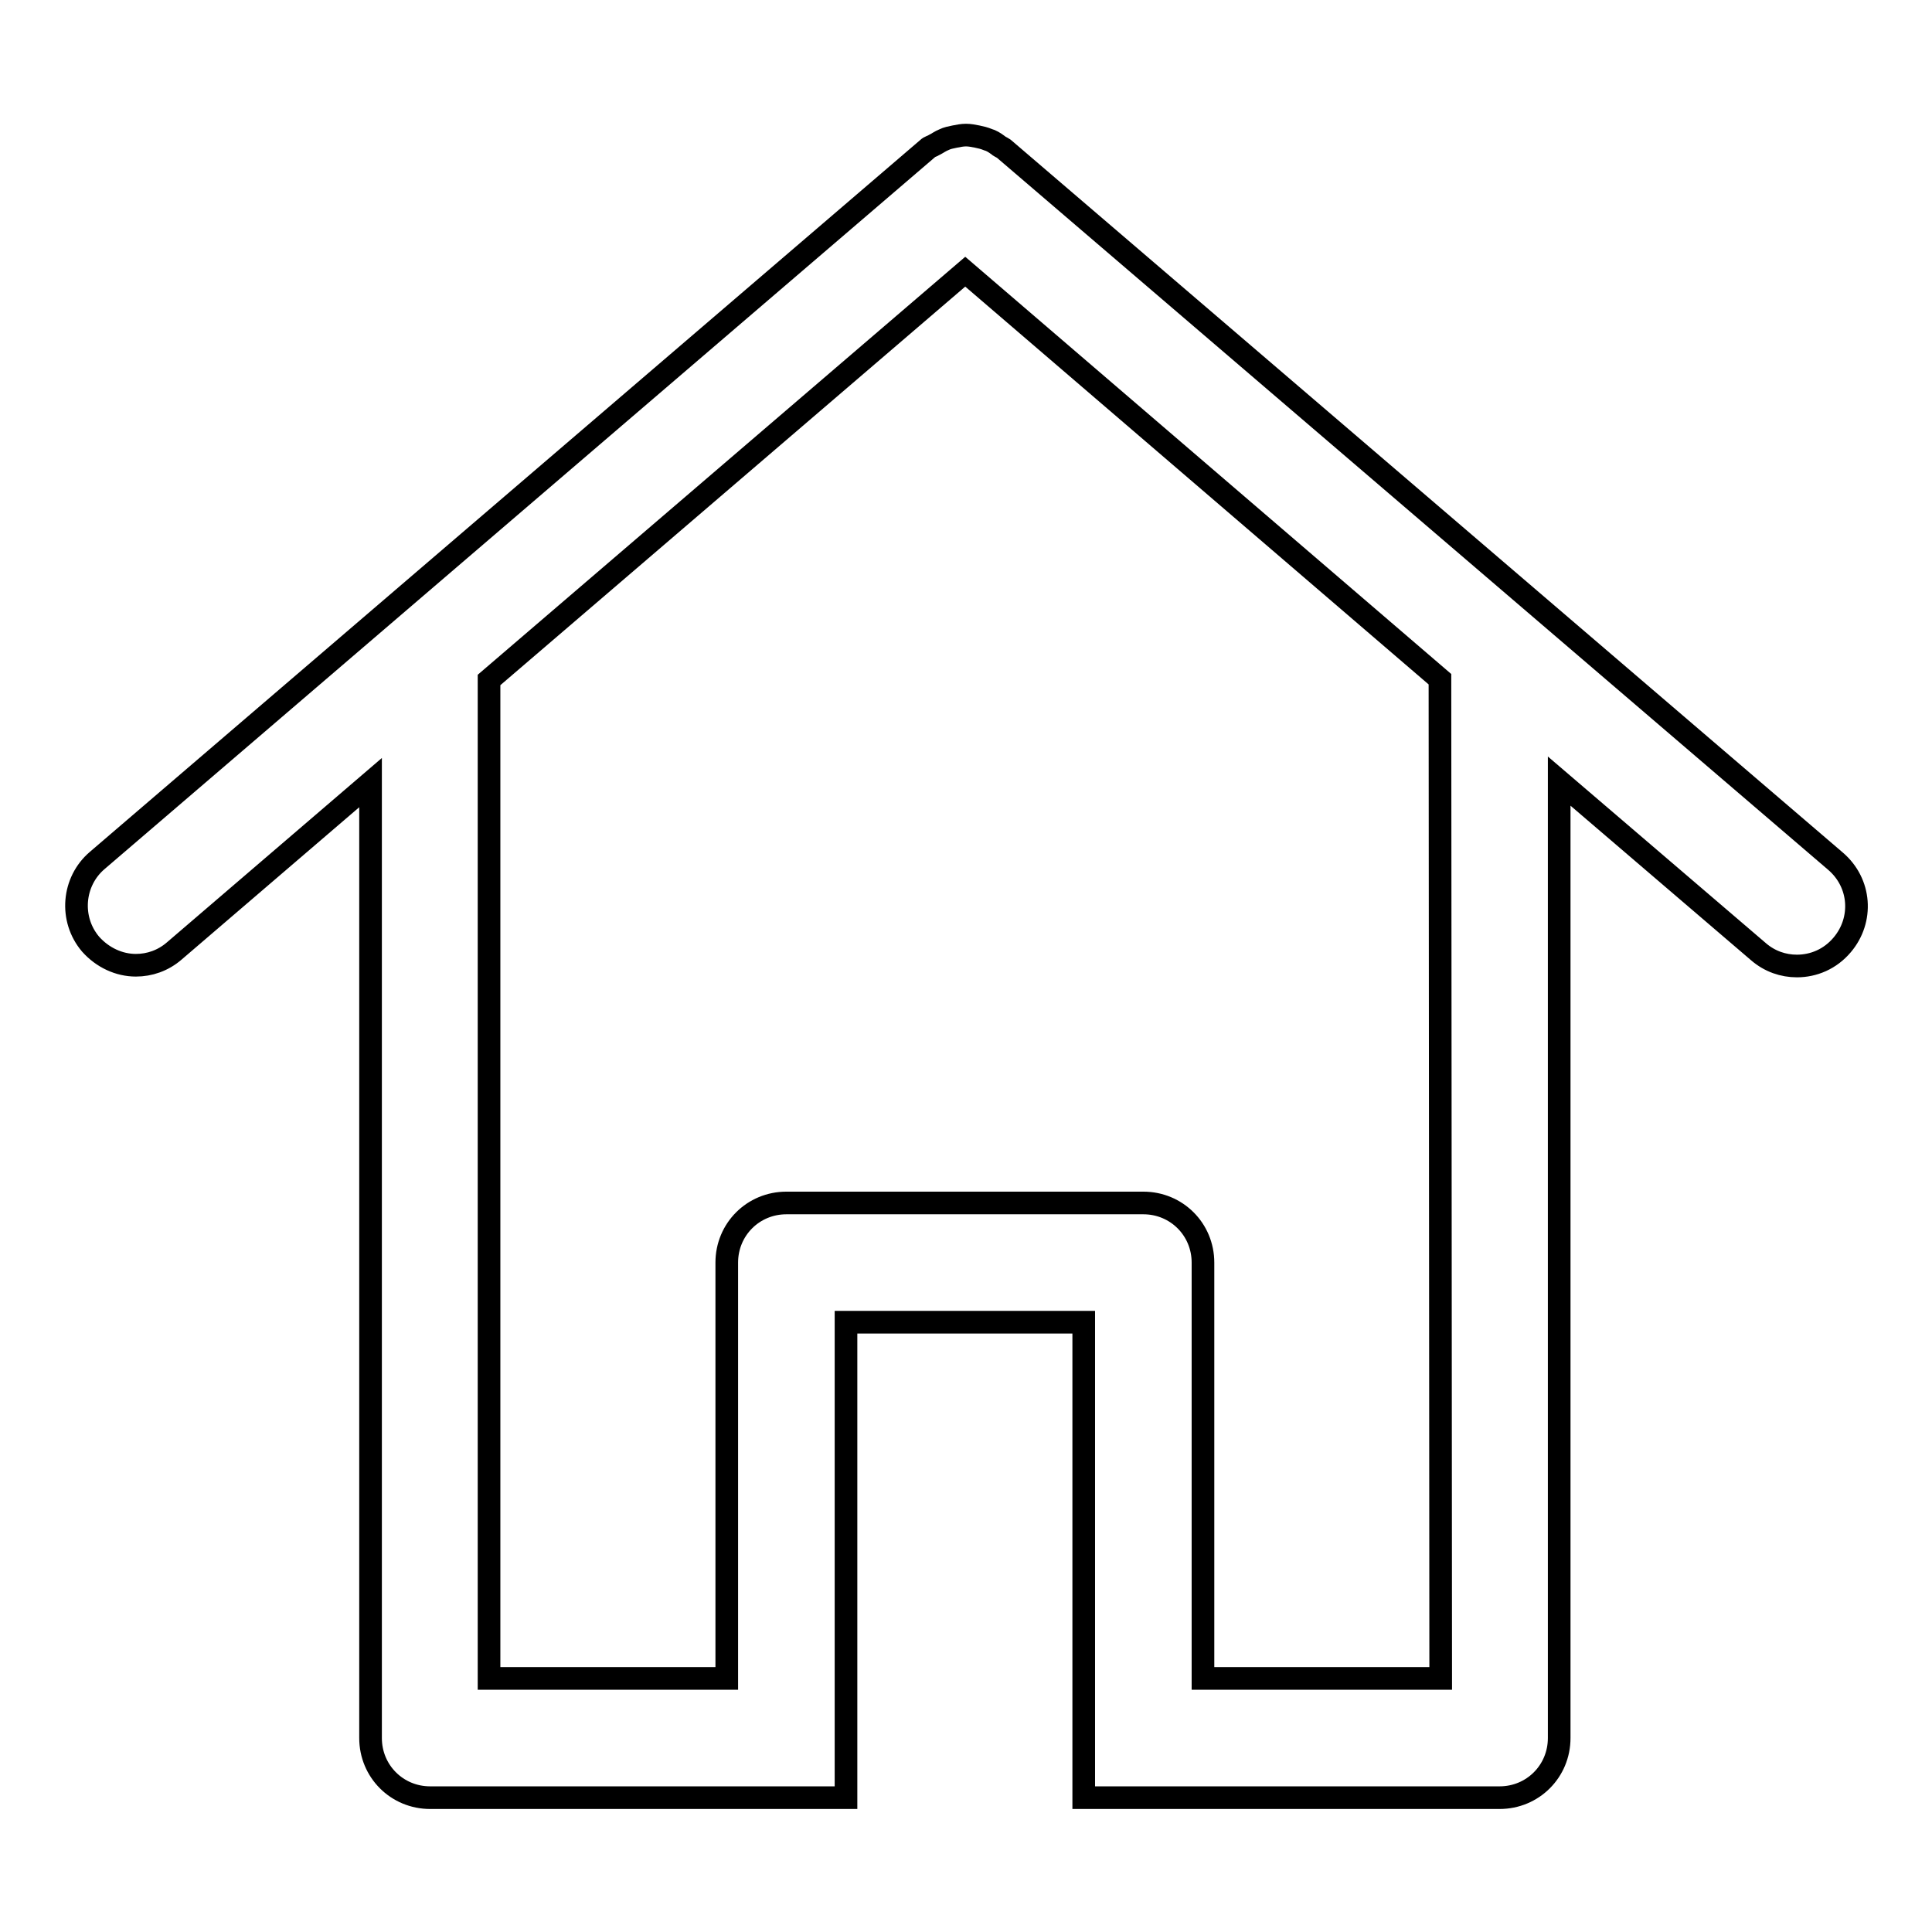
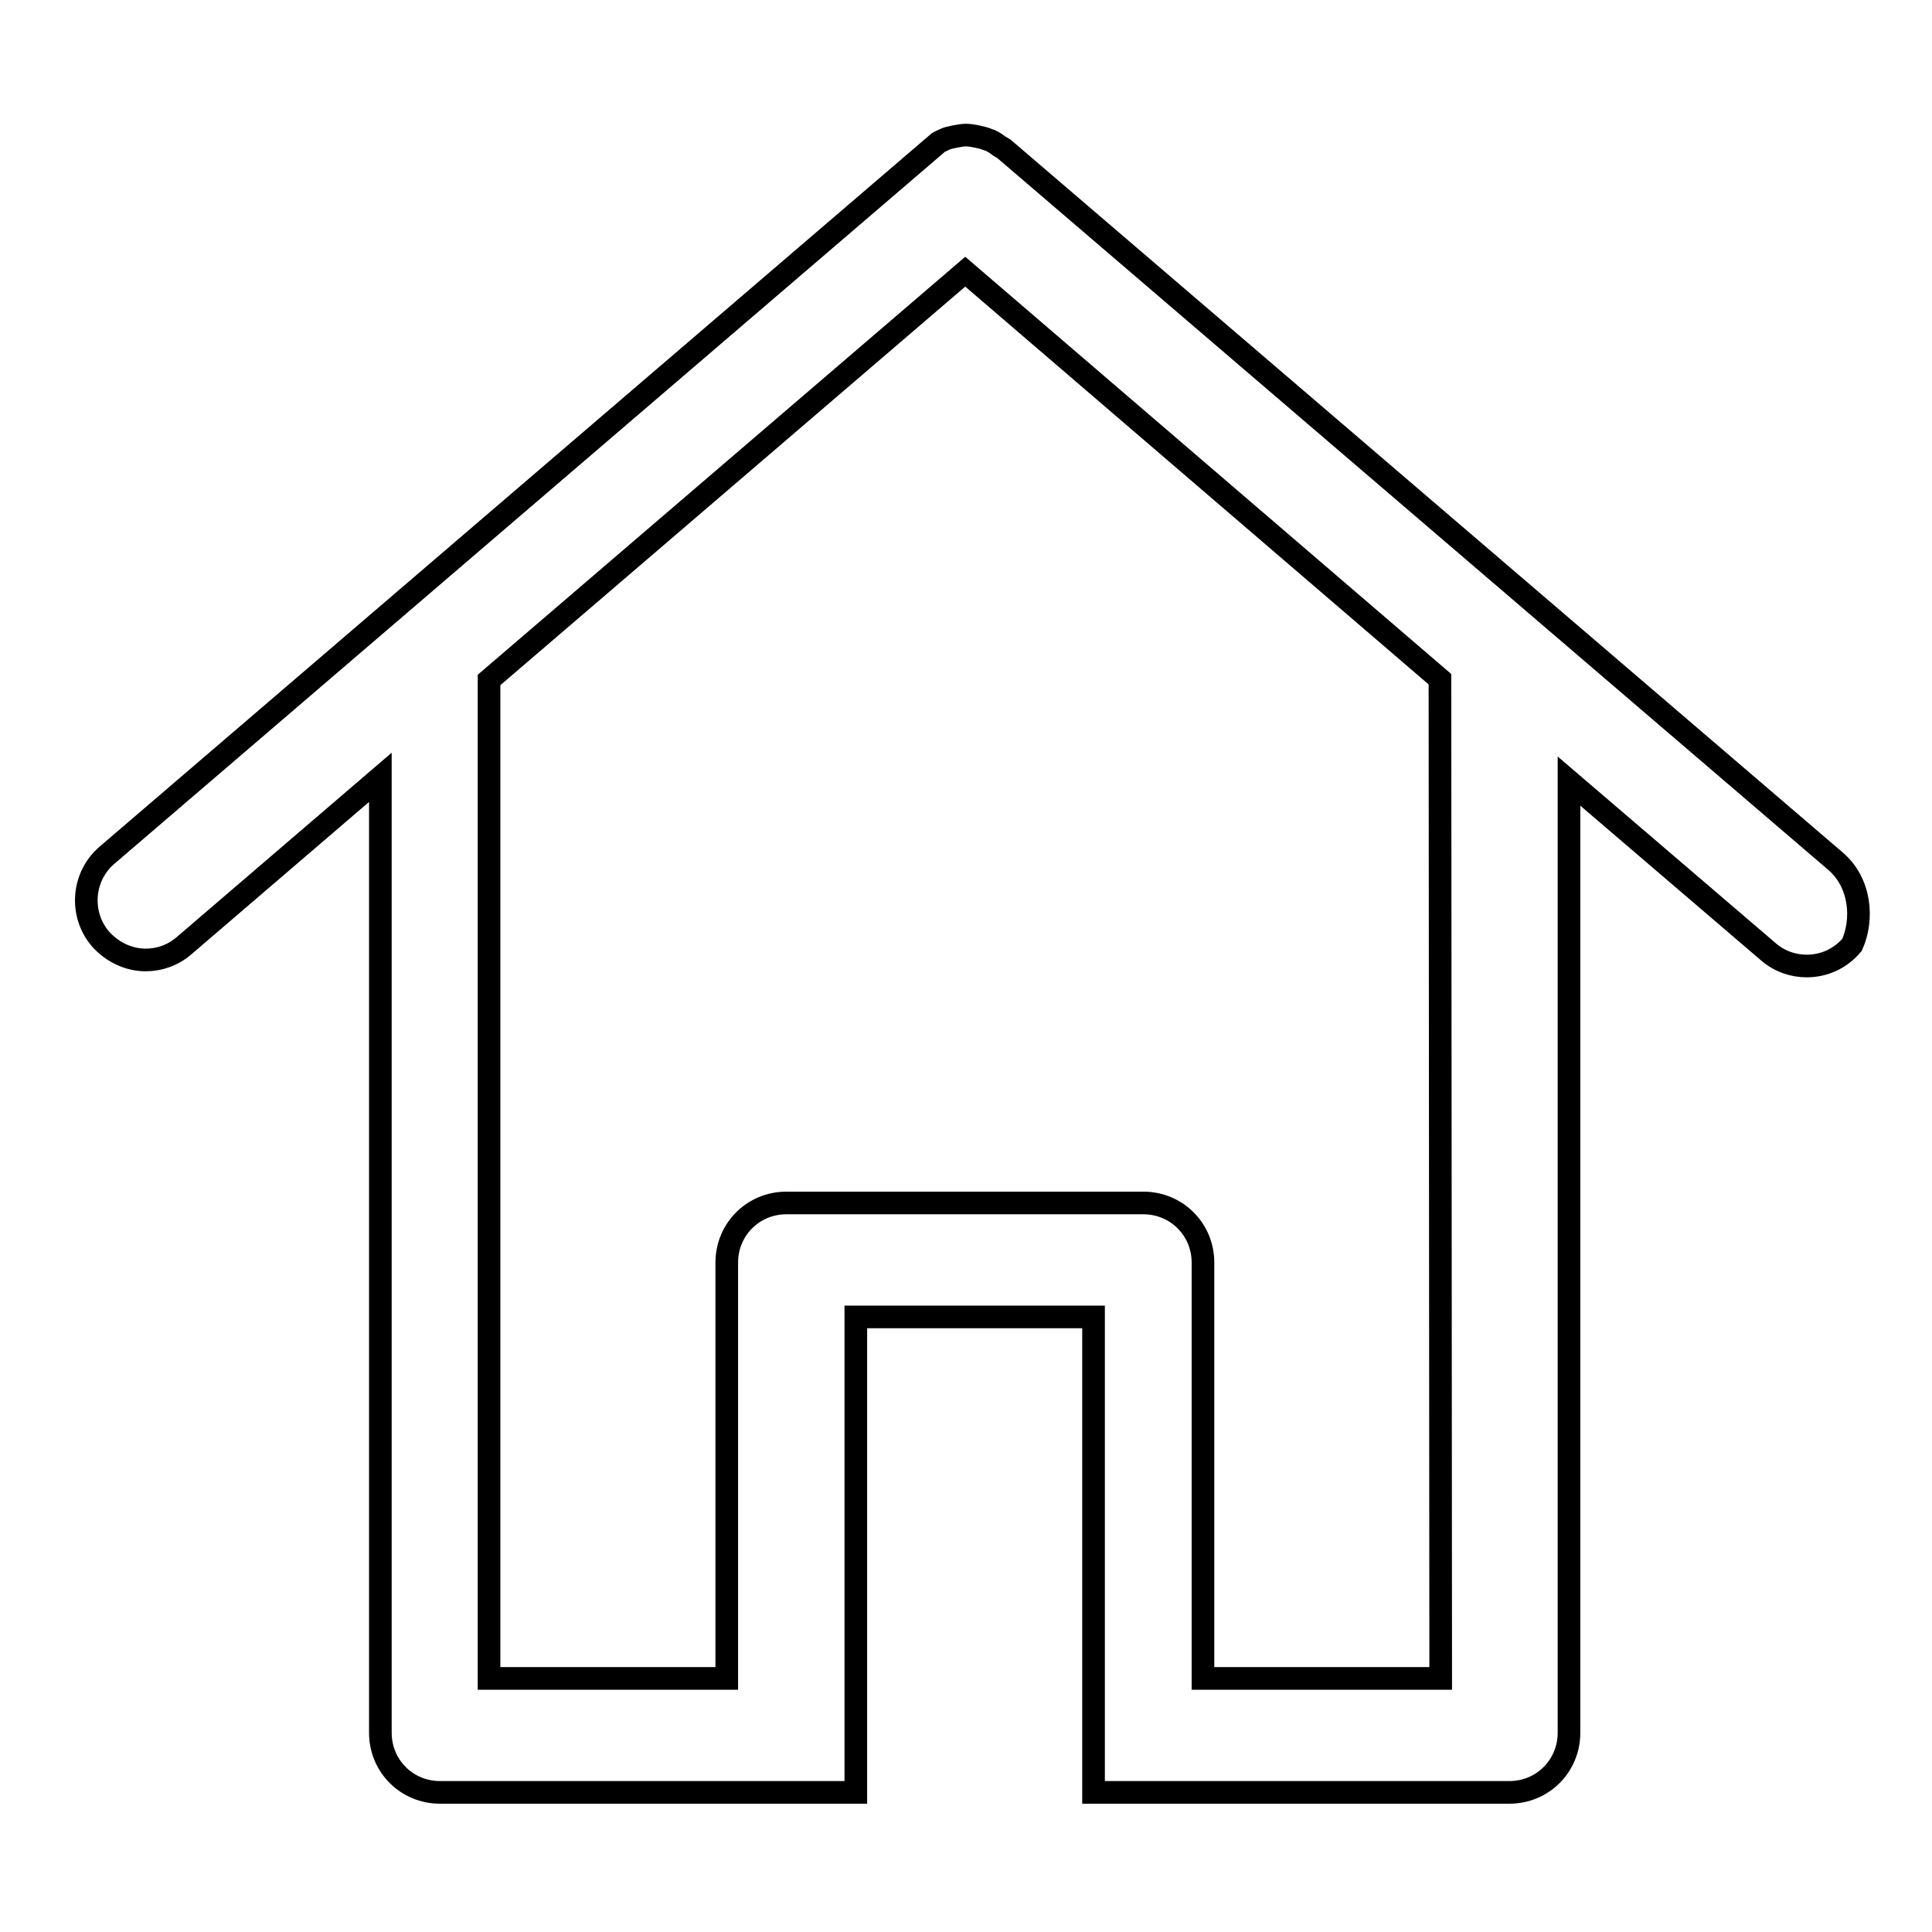
<svg xmlns="http://www.w3.org/2000/svg" version="1.1" x="0px" y="0px" viewBox="0 0 256 256" enable-background="new 0 0 256 256" xml:space="preserve">
  <g>
    <g>
-       <path stroke-width="3" fill-opacity="0" stroke="#000000" d="M243.2,114.1L133,19.7c-0.3-0.2-0.6-0.3-0.8-0.5c-0.4-0.3-0.9-0.6-1.3-0.7c-0.5-0.2-0.9-0.3-1.4-0.4c-0.5-0.1-1-0.2-1.5-0.2c-0.5,0-1,0.1-1.5,0.2c-0.5,0.1-1,0.2-1.4,0.4c-0.5,0.2-0.9,0.5-1.3,0.7c-0.3,0.2-0.6,0.2-0.9,0.5l-110,94.3c-3.3,2.8-3.7,7.8-0.9,11.1c1.6,1.8,3.8,2.8,6,2.8c1.8,0,3.6-0.6,5.1-1.9l26-22.3v126.6c0,4.4,3.5,7.9,7.9,7.9h55.1v-63h31.5v63h55.1c4.4,0,7.9-3.5,7.9-7.9V103.5l26.4,22.6c1.5,1.3,3.3,1.9,5.1,1.9c2.2,0,4.4-0.9,6-2.8C246.9,121.9,246.6,117,243.2,114.1z M190.9,222.4h-31.5v-55.1c0-4.4-3.5-7.9-7.9-7.9h-47.3c-4.4,0-7.9,3.5-7.9,7.9v55.1H64.8V90.1L127.9,36L190.8,90L190.9,222.4L190.9,222.4z" />
+       <path stroke-width="3" fill-opacity="0" stroke="#000000" d="M243.2,114.1L133,19.7c-0.3-0.2-0.6-0.3-0.8-0.5c-0.4-0.3-0.9-0.6-1.3-0.7c-0.5-0.2-0.9-0.3-1.4-0.4c-0.5-0.1-1-0.2-1.5-0.2c-0.5,0-1,0.1-1.5,0.2c-0.5,0.1-1,0.2-1.4,0.4c-0.3,0.2-0.6,0.2-0.9,0.5l-110,94.3c-3.3,2.8-3.7,7.8-0.9,11.1c1.6,1.8,3.8,2.8,6,2.8c1.8,0,3.6-0.6,5.1-1.9l26-22.3v126.6c0,4.4,3.5,7.9,7.9,7.9h55.1v-63h31.5v63h55.1c4.4,0,7.9-3.5,7.9-7.9V103.5l26.4,22.6c1.5,1.3,3.3,1.9,5.1,1.9c2.2,0,4.4-0.9,6-2.8C246.9,121.9,246.6,117,243.2,114.1z M190.9,222.4h-31.5v-55.1c0-4.4-3.5-7.9-7.9-7.9h-47.3c-4.4,0-7.9,3.5-7.9,7.9v55.1H64.8V90.1L127.9,36L190.8,90L190.9,222.4L190.9,222.4z" />
    </g>
  </g>
</svg>